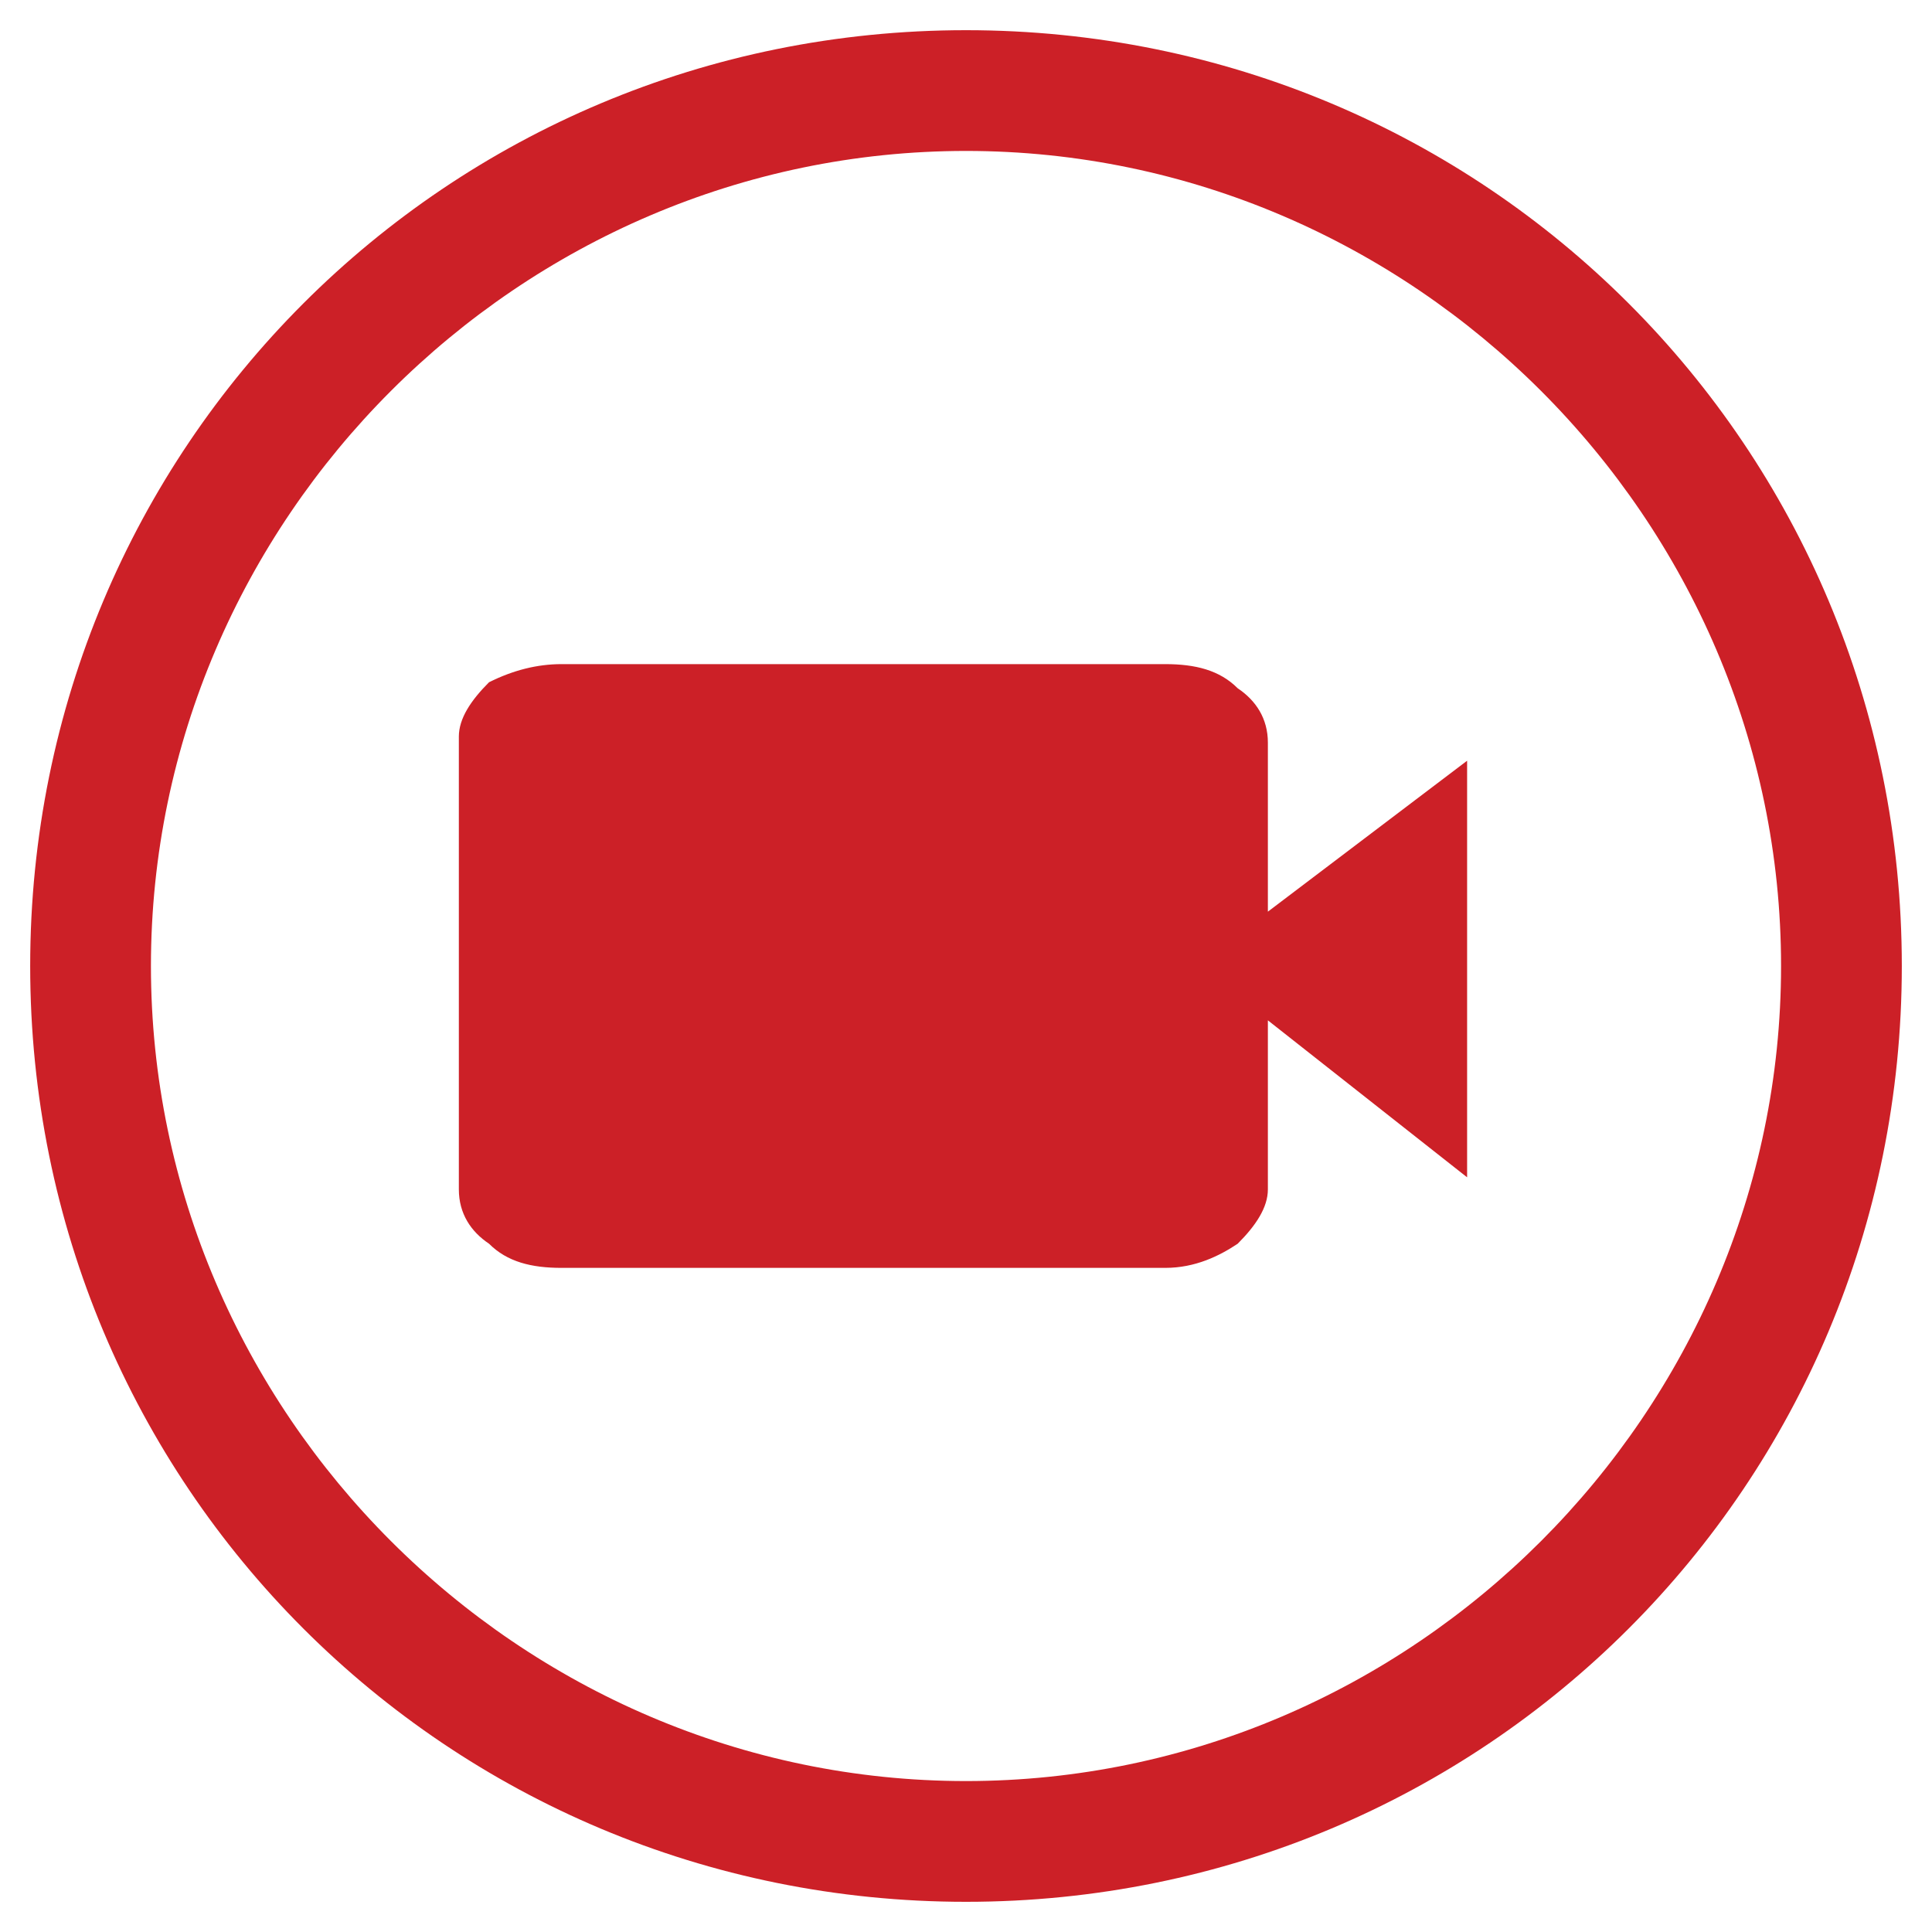
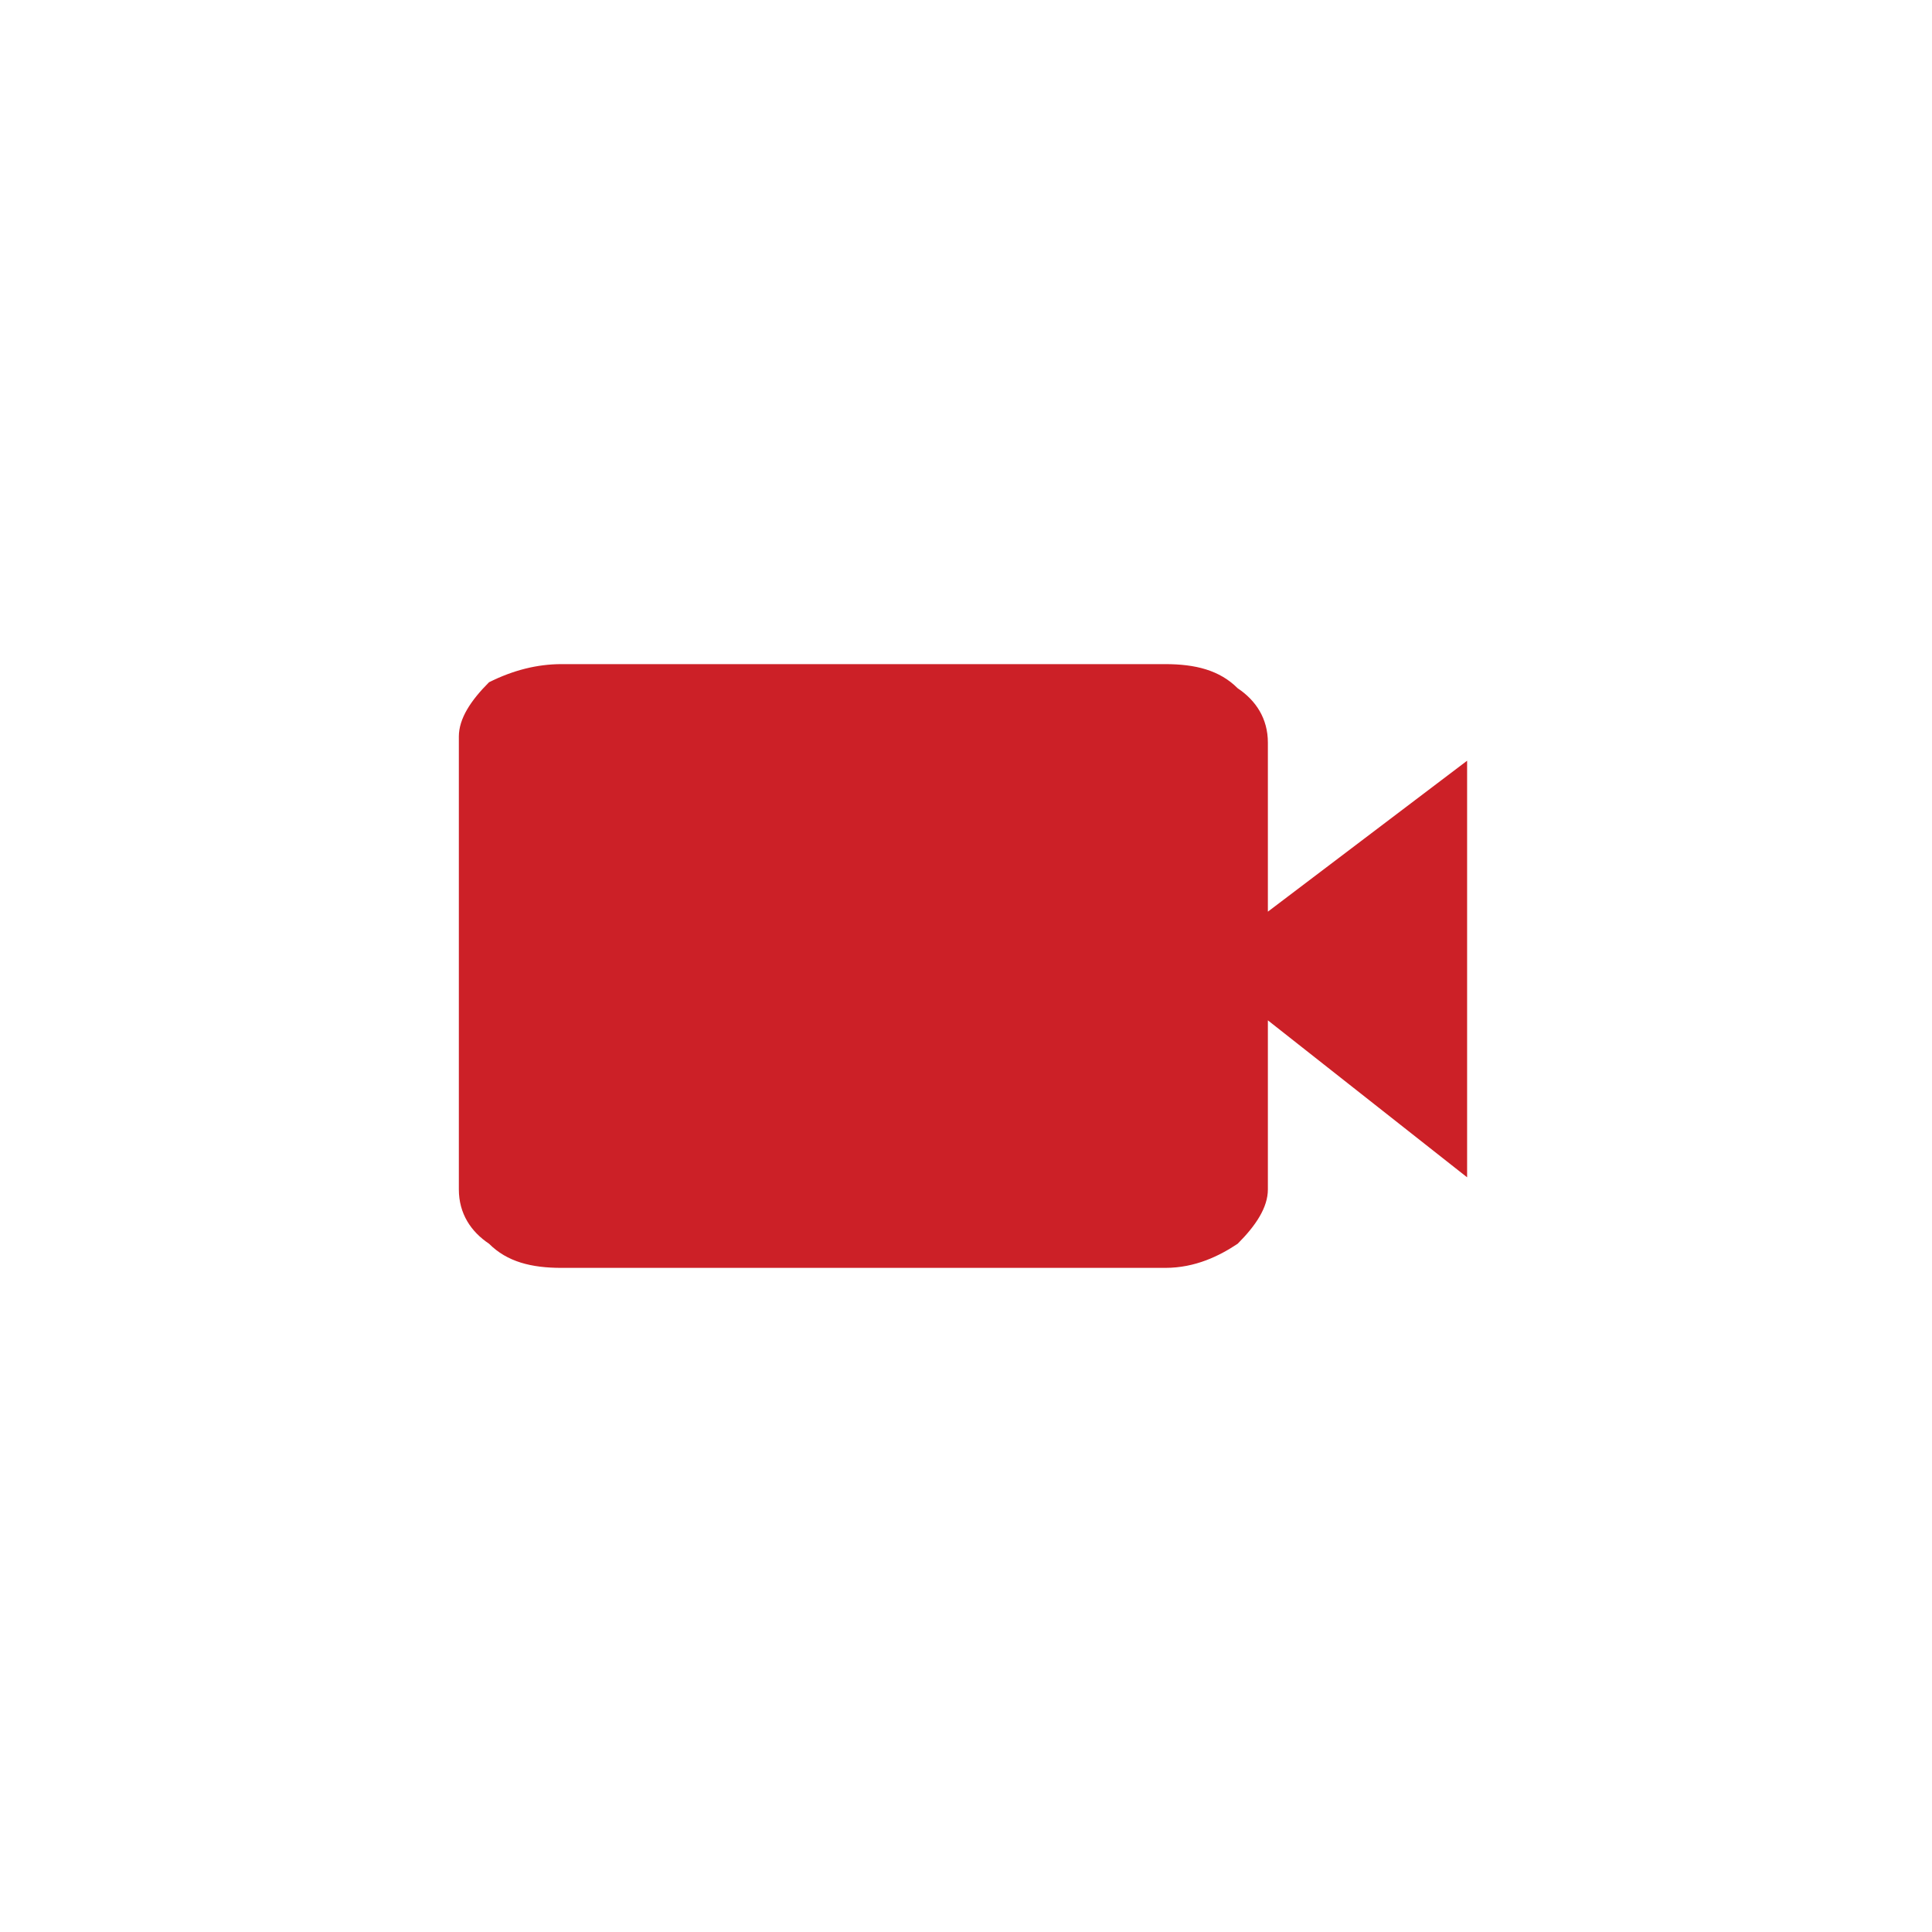
<svg xmlns="http://www.w3.org/2000/svg" version="1.1" id="Layer_1" x="0px" y="0px" viewBox="0 0 32 32" style="enable-background:new 0 0 32 32;" xml:space="preserve">
  <style type="text/css">
	.st0{fill:#CC2027;}
</style>
  <path class="st0" d="M9.3,21c-0.5,0-0.9-0.1-1.2-0.4c-0.3-0.2-0.5-0.5-0.5-0.9v-7.5c0-0.3,0.2-0.6,0.5-0.9C8.5,11.1,8.9,11,9.3,11  h10c0.5,0,0.9,0.1,1.2,0.4c0.3,0.2,0.5,0.5,0.5,0.9v2.8l3.3-2.5v6.9L21,16.9v2.8c0,0.3-0.2,0.6-0.5,0.9c-0.3,0.2-0.7,0.4-1.2,0.4  C19.3,21,9.3,21,9.3,21z" />
  <g>
-     <path class="st0" d="M16,2.5c7.4,0,13.5,6.1,13.5,13.5S23.4,29.5,16,29.5S2.5,23.4,2.5,16S8.6,2.5,16,2.5 M16,0.5   C7.4,0.5,0.5,7.4,0.5,16S7.4,31.5,16,31.5S31.5,24.6,31.5,16S24.6,0.5,16,0.5L16,0.5z" />
-   </g>
+     </g>
</svg>